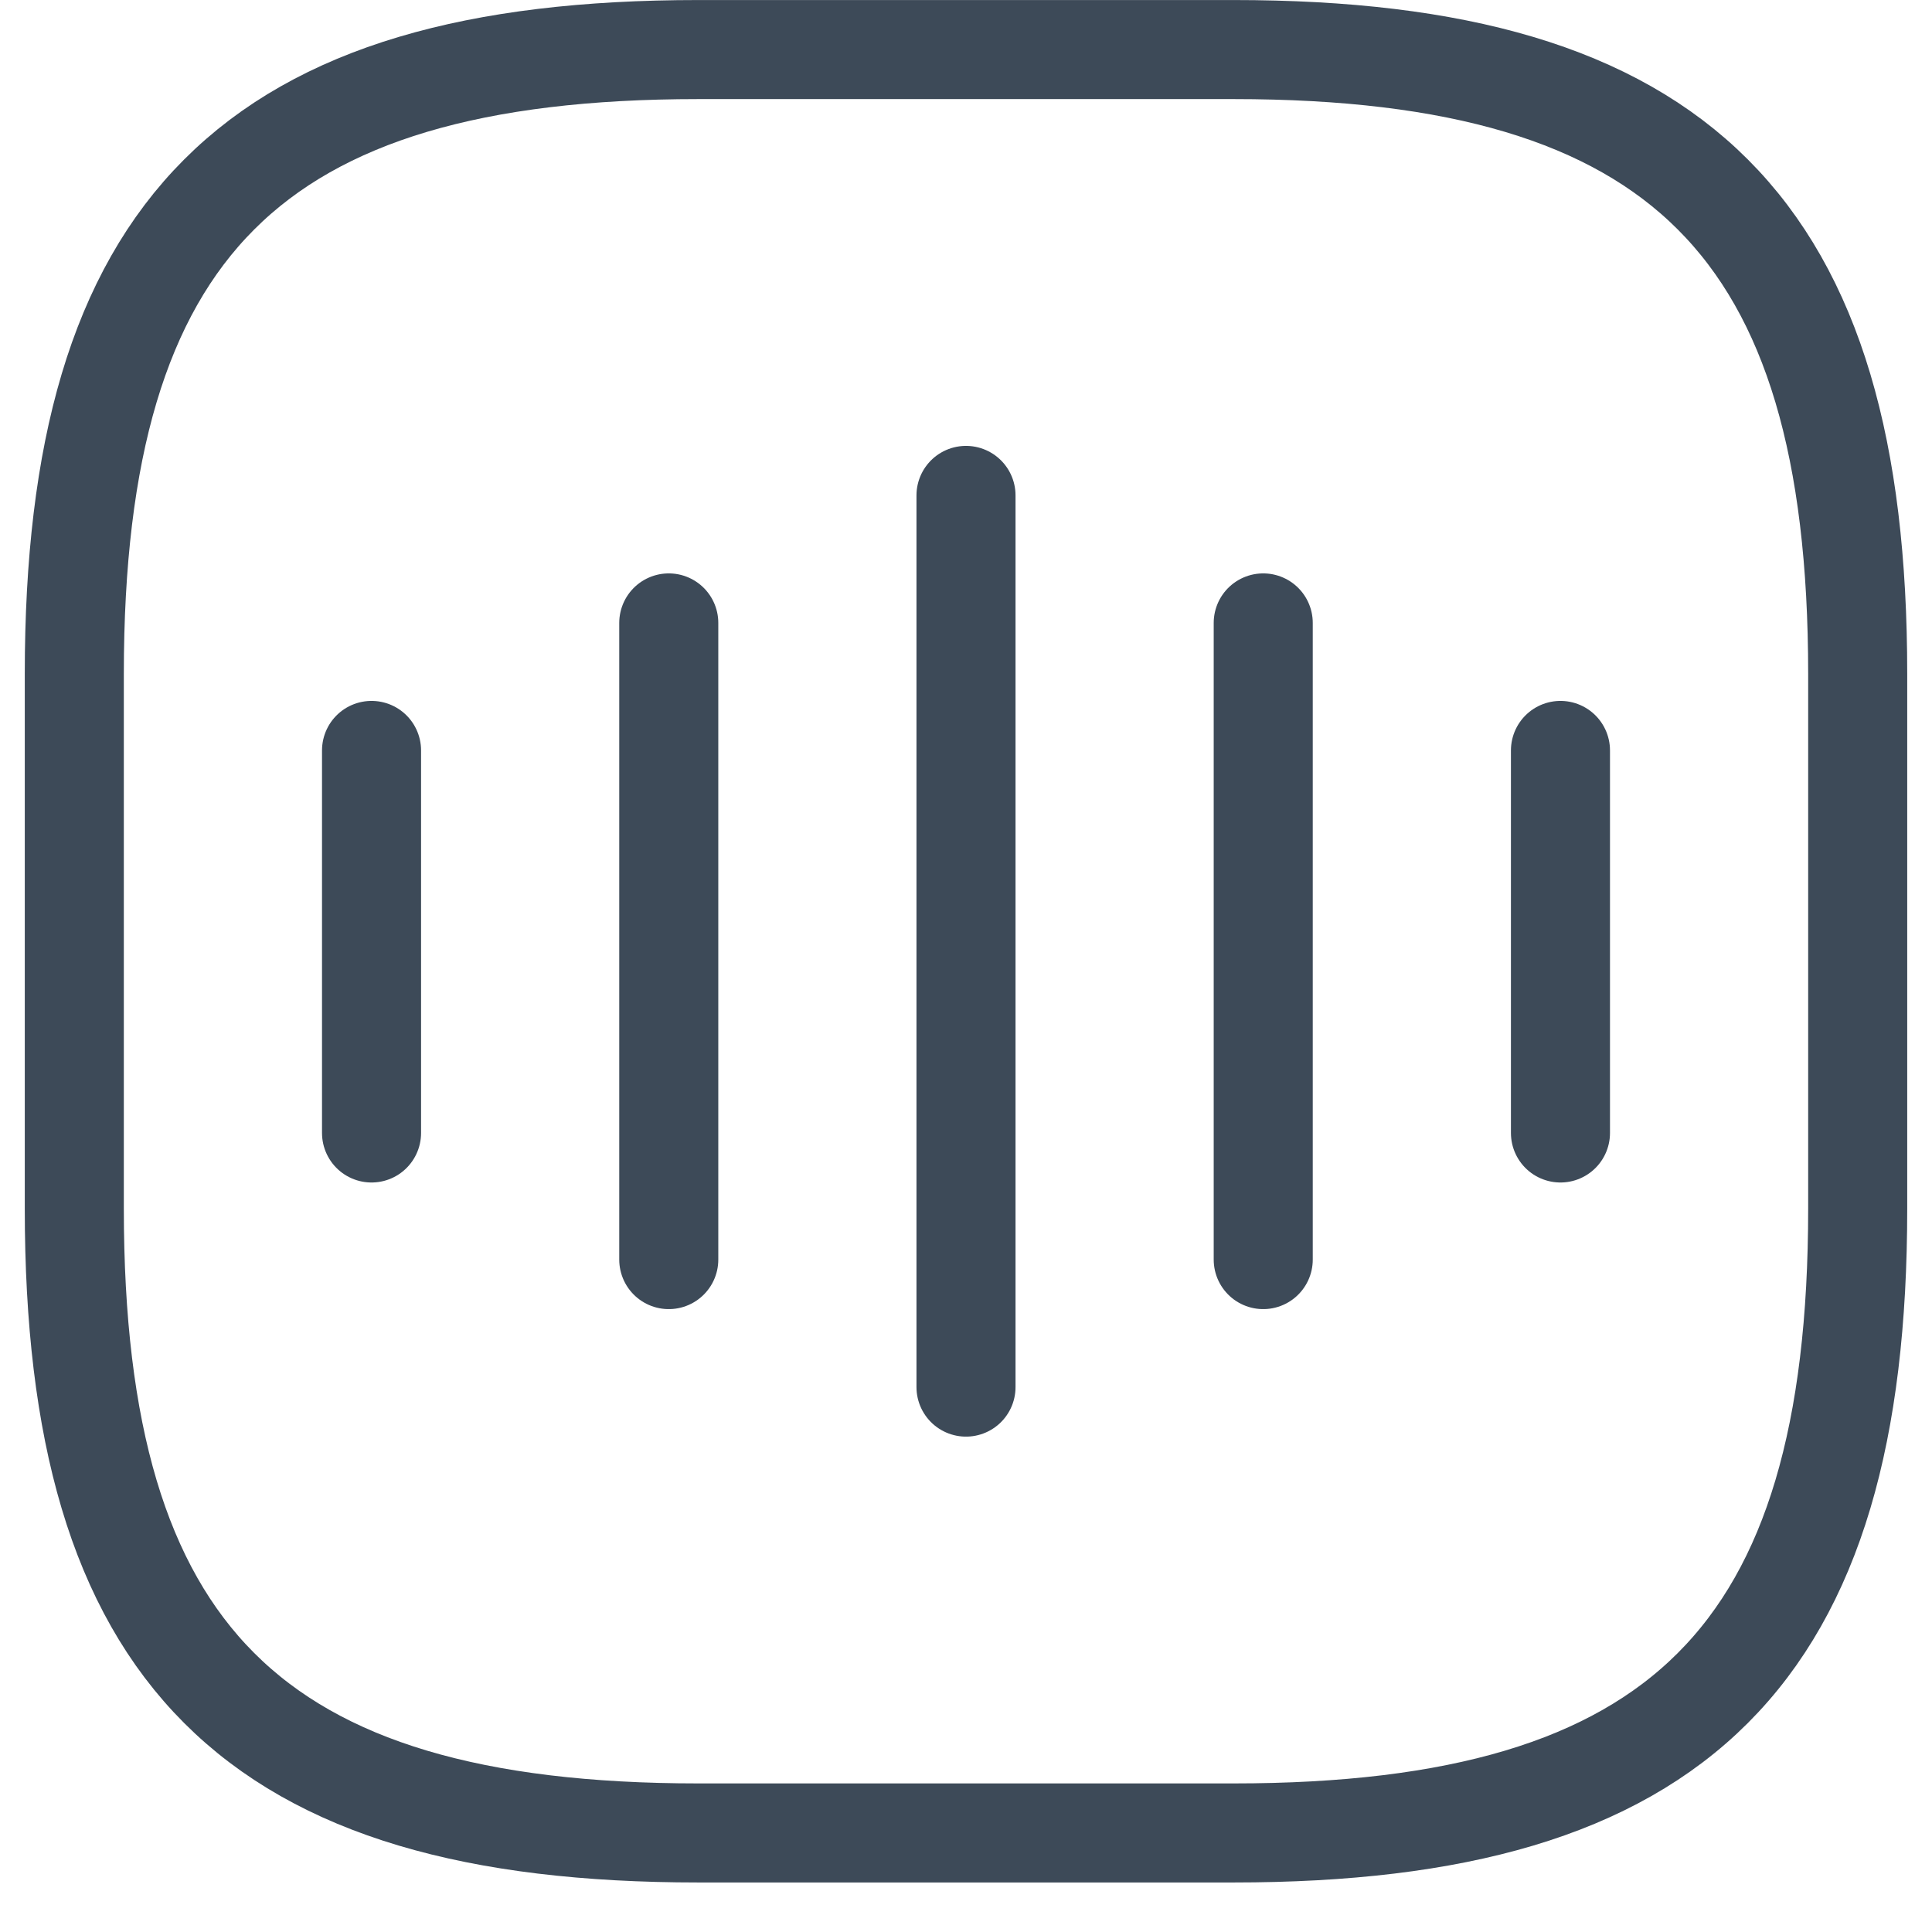
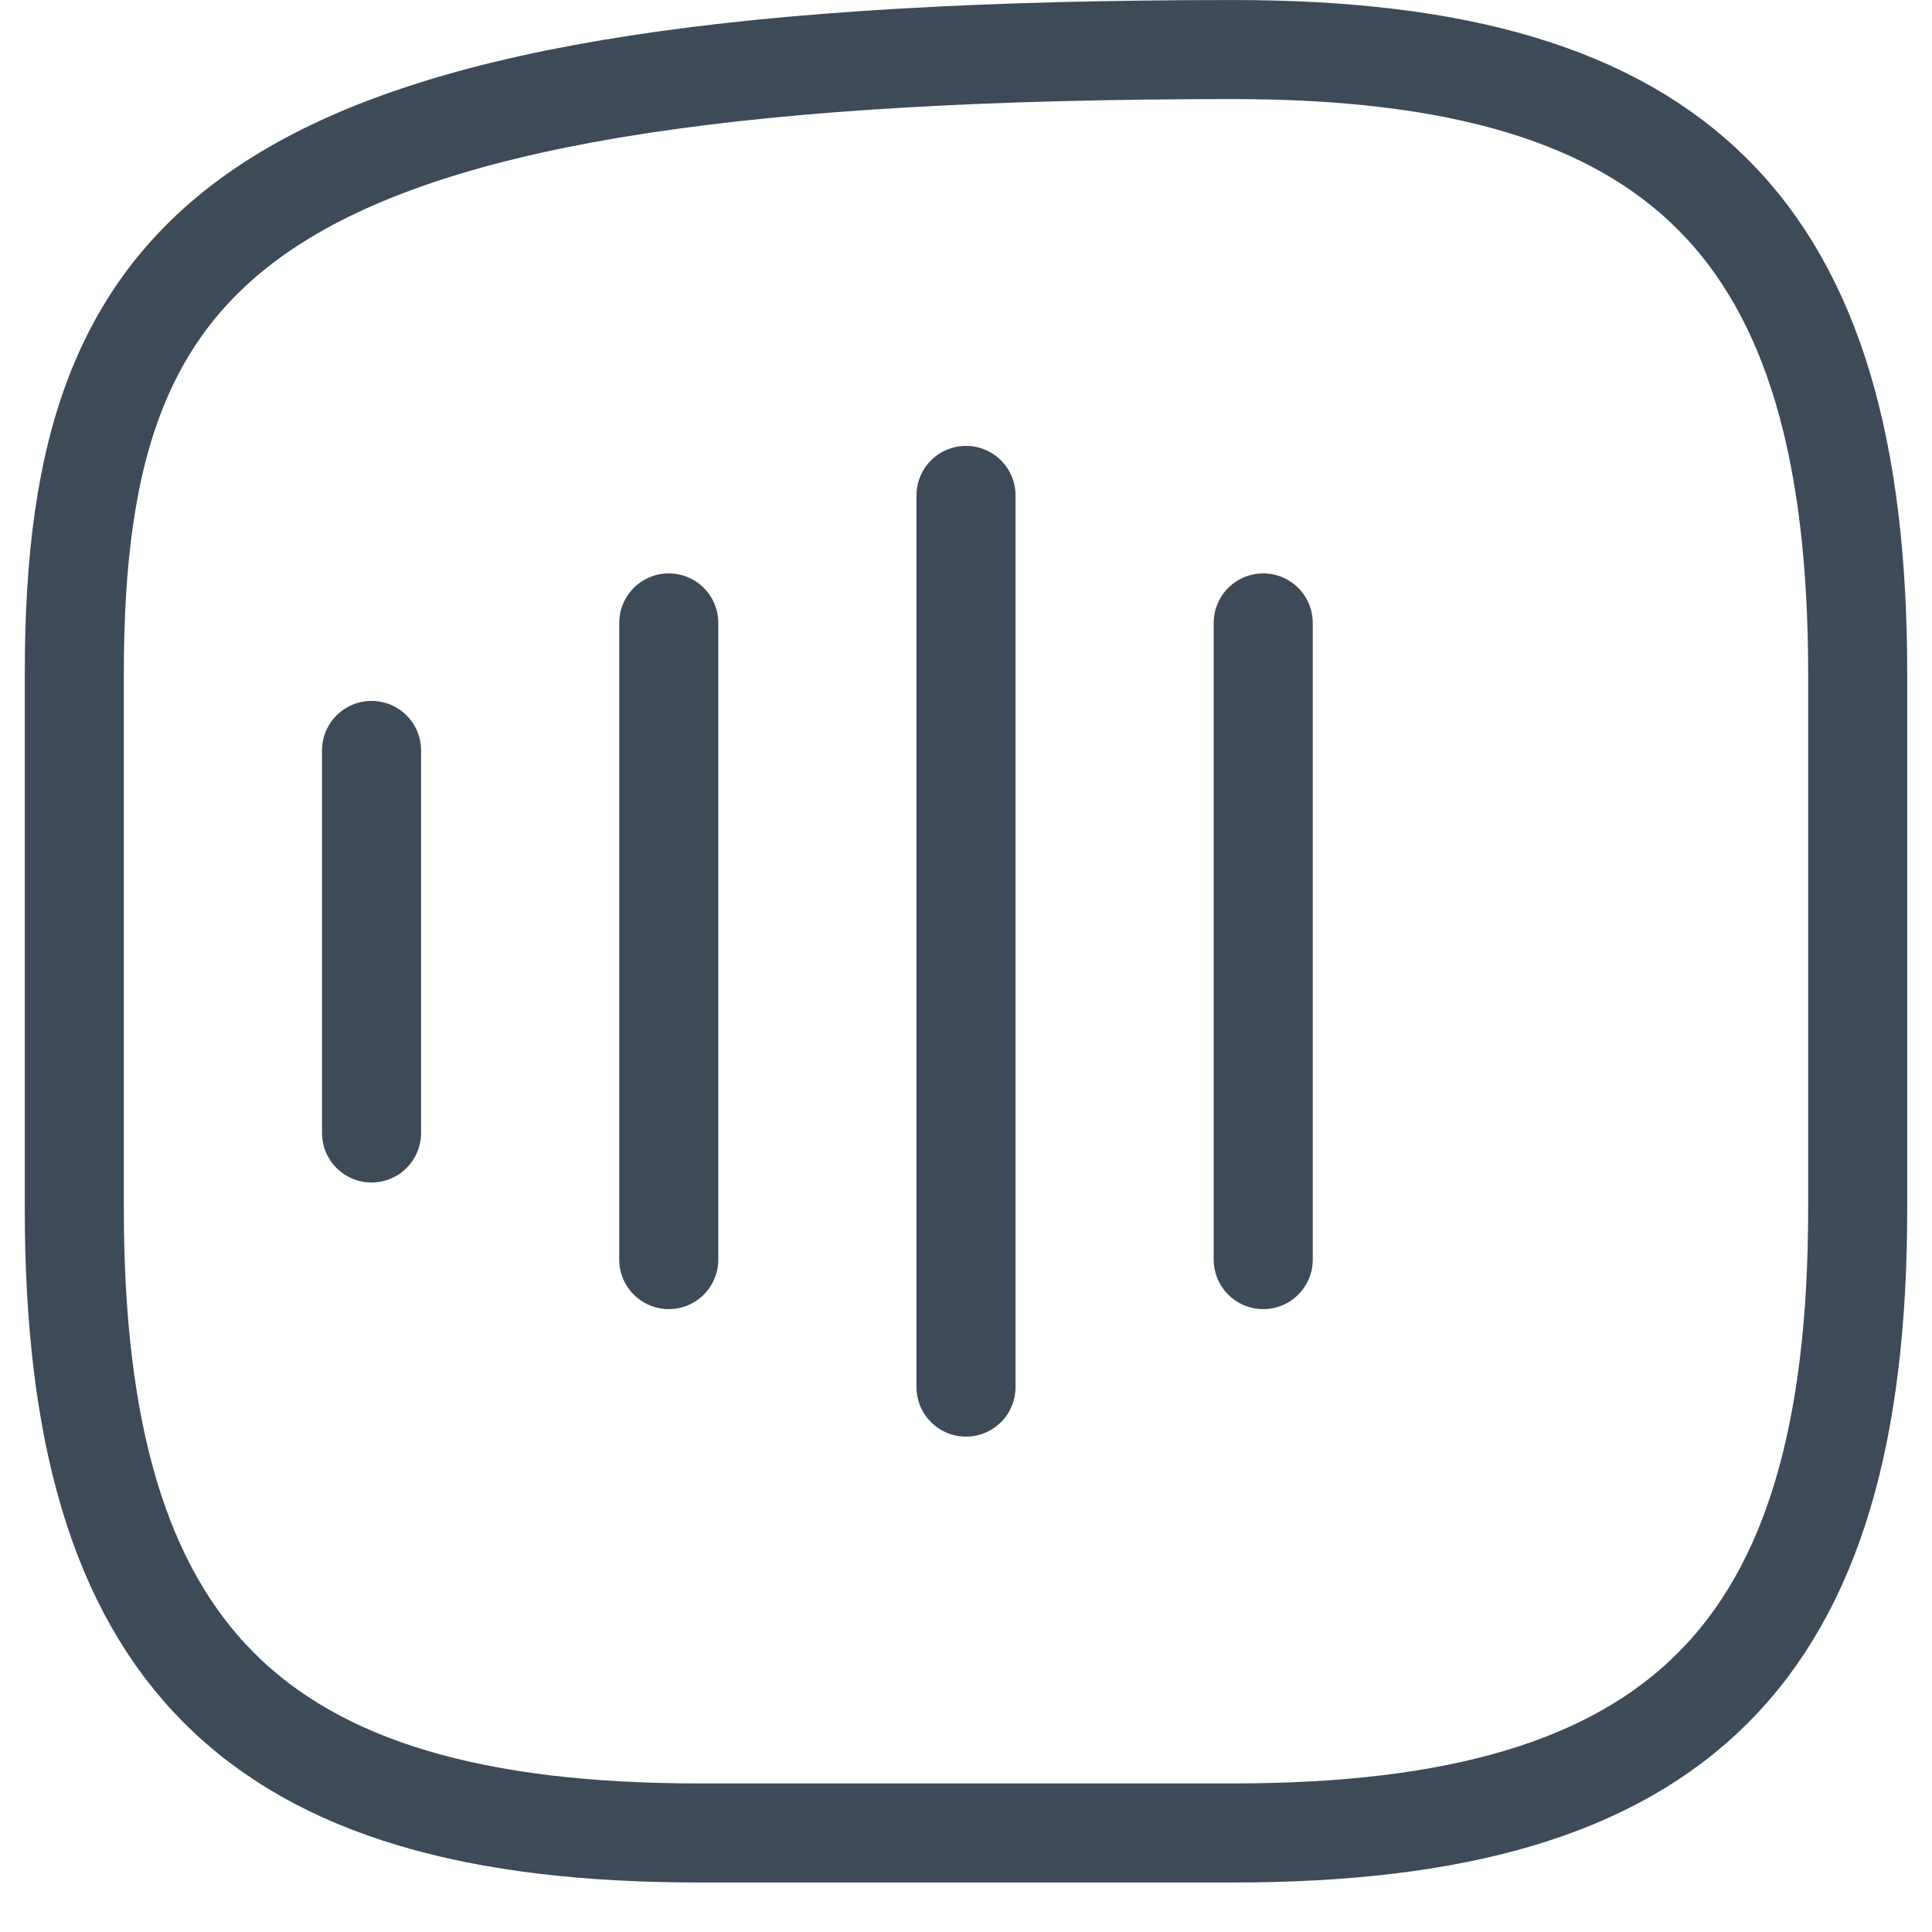
<svg xmlns="http://www.w3.org/2000/svg" width="26" height="26" viewBox="0 0 26 26" fill="none">
  <path d="M5 10.099V15.247" stroke="#3D4A58" stroke-width="1.333" stroke-linecap="round" stroke-linejoin="round" />
  <path d="M9 8.383V16.951" stroke="#3D4A58" stroke-width="1.333" stroke-linecap="round" stroke-linejoin="round" />
  <path d="M13 6.667V18.667" stroke="#3D4A58" stroke-width="1.333" stroke-linecap="round" stroke-linejoin="round" />
  <path d="M17 8.383V16.951" stroke="#3D4A58" stroke-width="1.333" stroke-linecap="round" stroke-linejoin="round" />
-   <path d="M21 10.099V15.247" stroke="#3D4A58" stroke-width="1.333" stroke-linecap="round" stroke-linejoin="round" />
-   <path d="M9.4 24.667H16.6C22.6 24.667 25 22.267 25 16.267V9.067C25 3.067 22.6 0.667 16.6 0.667H9.4C3.4 0.667 1 3.067 1 9.067V16.267C1 22.267 3.4 24.667 9.4 24.667Z" stroke="#3D4A58" stroke-width="1.333" stroke-linecap="round" stroke-linejoin="round" />
+   <path d="M9.4 24.667H16.6C22.6 24.667 25 22.267 25 16.267V9.067C25 3.067 22.6 0.667 16.6 0.667C3.4 0.667 1 3.067 1 9.067V16.267C1 22.267 3.4 24.667 9.4 24.667Z" stroke="#3D4A58" stroke-width="1.333" stroke-linecap="round" stroke-linejoin="round" />
</svg>